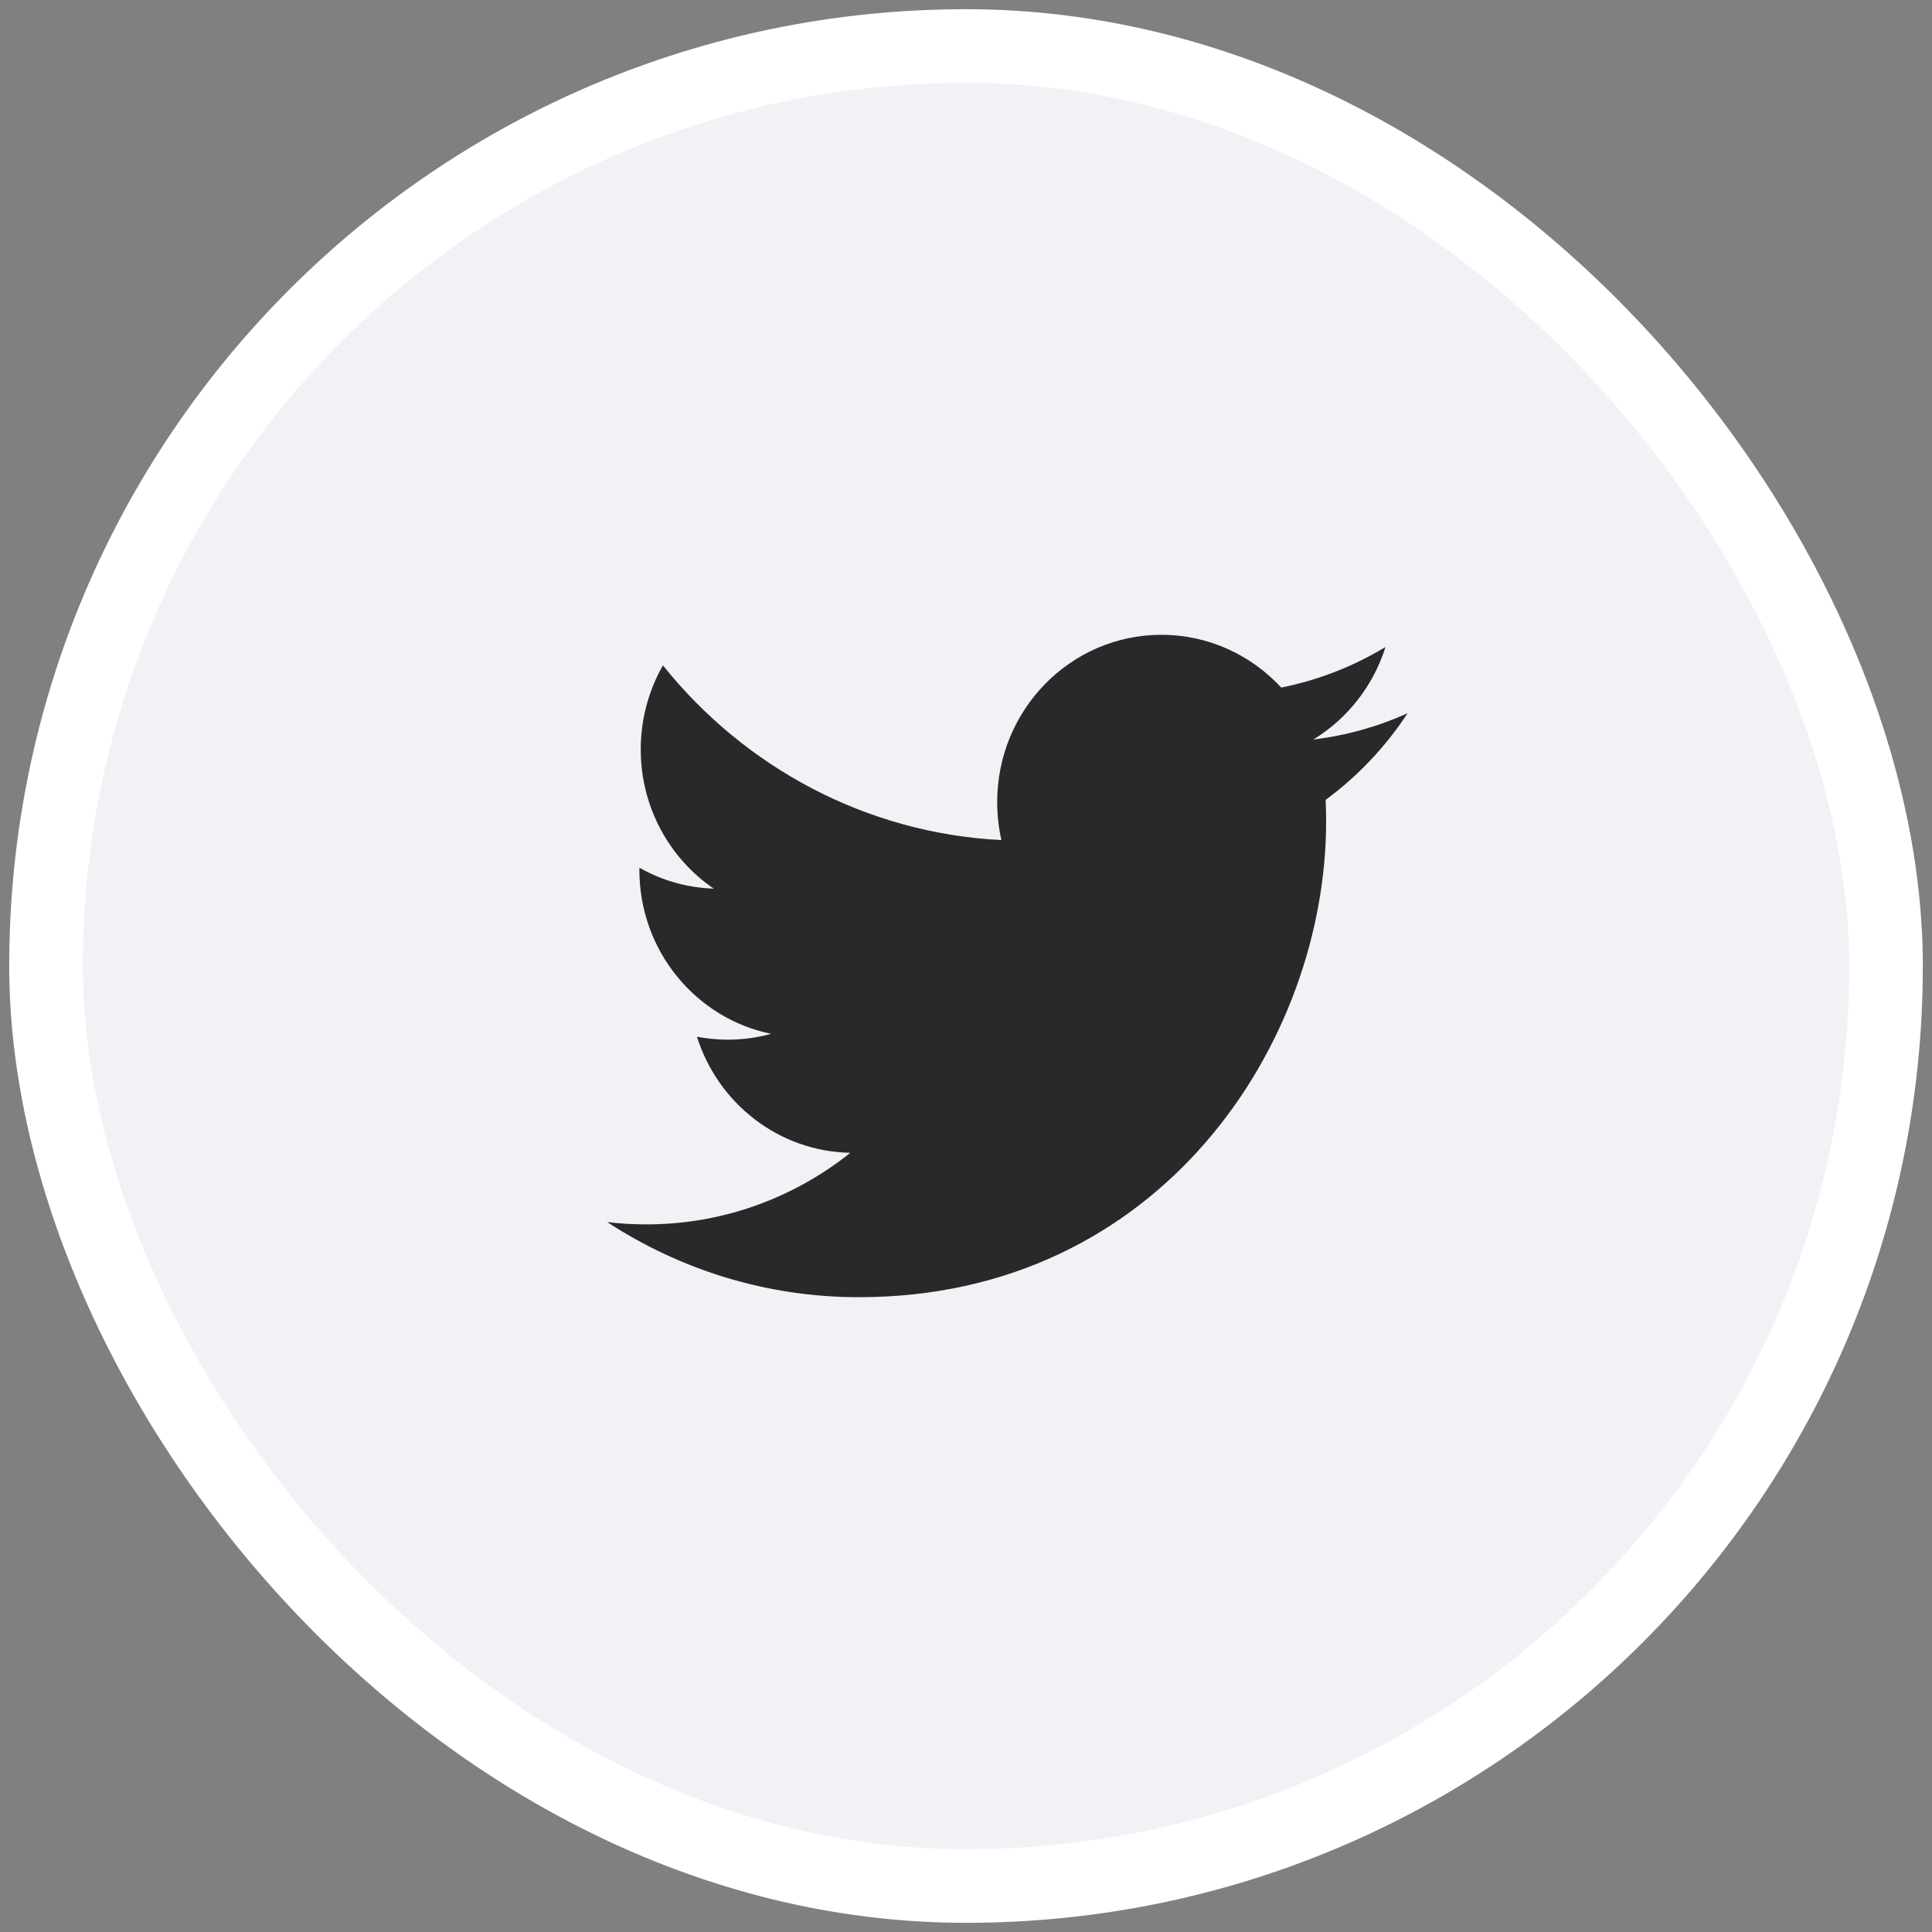
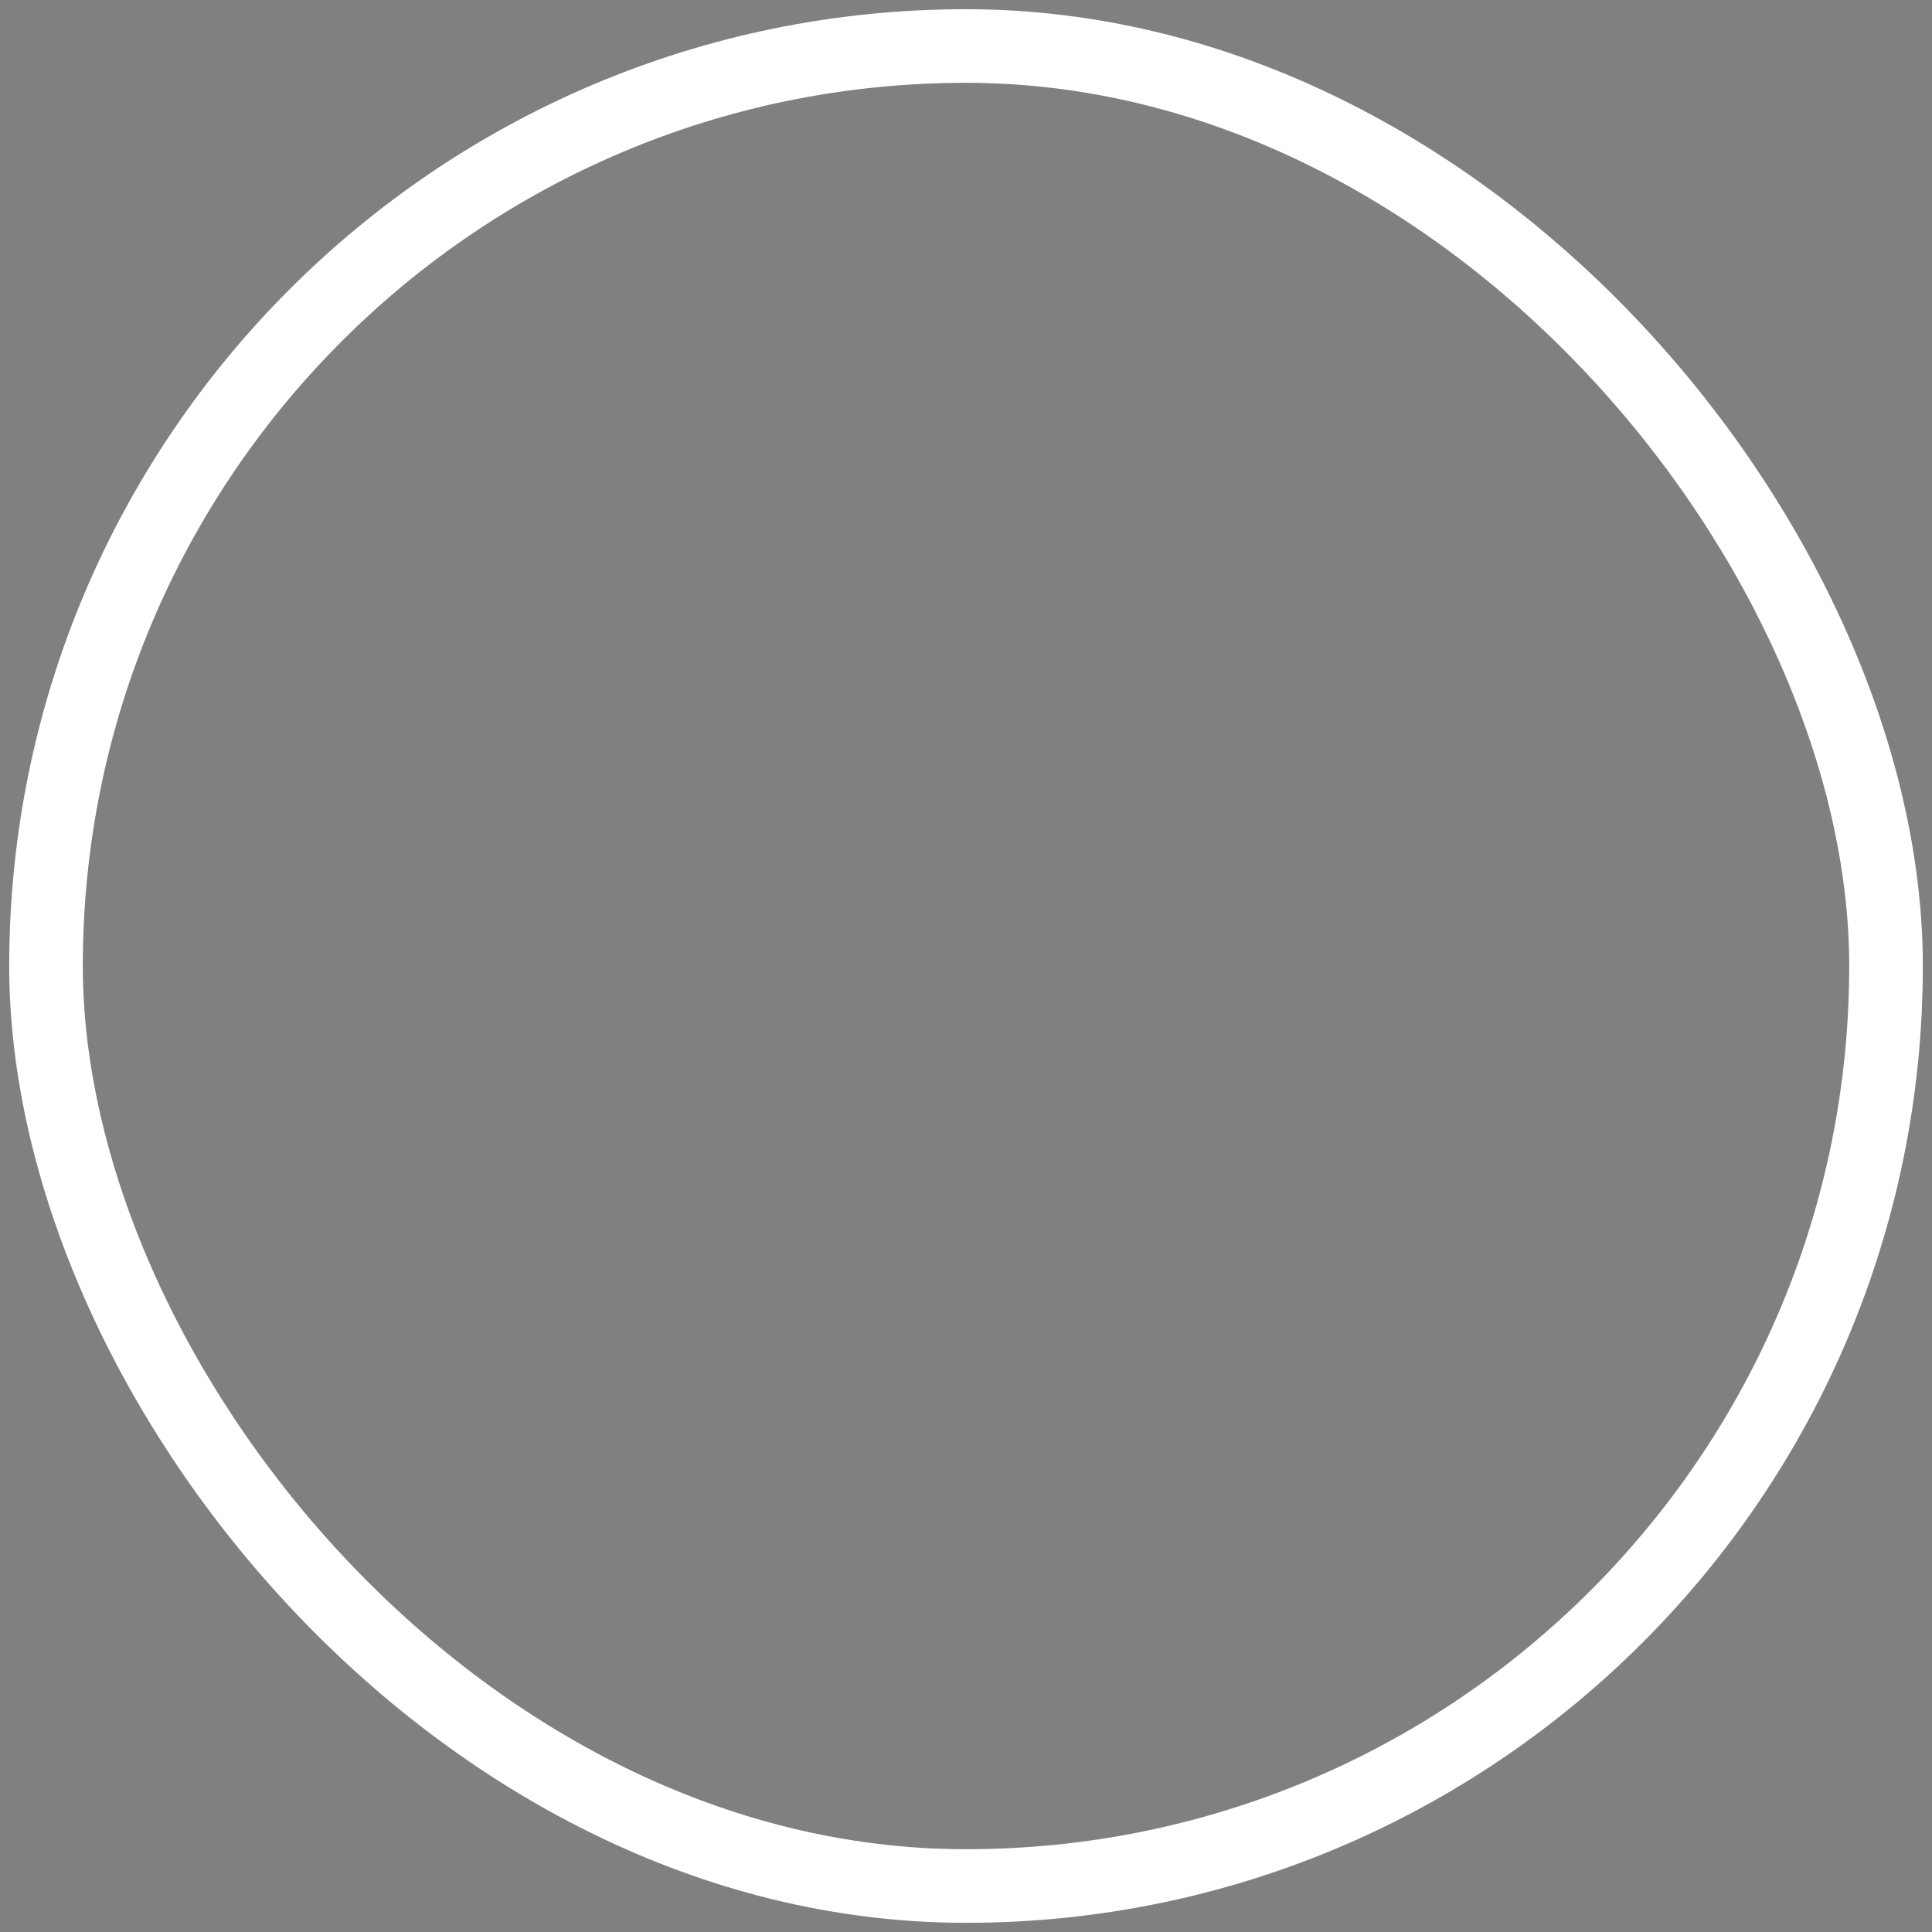
<svg xmlns="http://www.w3.org/2000/svg" width="70" height="70" viewBox="0 0 70 70" fill="none">
  <rect x="0" y="0" width="70" height="70" fill="#808080" stroke="none" />
-   <rect x="1.667" y="1.667" width="66.667" height="66.667" rx="33.333" fill="#F0F2F6" />
  <rect x="1.667" y="1.667" width="66.667" height="66.667" rx="33.333" stroke="white" stroke-width="2.667" />
-   <path d="M51 25.842C49.934 26.323 48.788 26.648 47.584 26.795C48.812 26.046 49.755 24.857 50.199 23.442C49.05 24.137 47.776 24.641 46.421 24.912C45.336 23.736 43.79 23 42.079 23C38.794 23 36.13 25.713 36.13 29.061C36.13 29.534 36.183 29.994 36.283 30.439C31.336 30.185 26.954 27.773 24.019 24.108C23.508 25.005 23.215 26.046 23.215 27.154C23.215 29.256 24.266 31.111 25.861 32.197C24.885 32.165 23.968 31.893 23.166 31.439V31.517C23.166 34.453 25.216 36.901 27.939 37.458C27.438 37.596 26.913 37.669 26.372 37.669C25.989 37.669 25.614 37.632 25.252 37.562C26.009 39.968 28.206 41.721 30.81 41.768C28.773 43.394 26.207 44.362 23.42 44.362C22.94 44.362 22.466 44.334 22 44.278C24.634 45.999 27.76 47 31.119 47C42.065 47 48.048 37.769 48.048 29.763C48.048 29.503 48.042 29.24 48.031 28.98C49.193 28.124 50.202 27.059 50.997 25.846L51 25.842Z" fill="#292929" />
</svg>